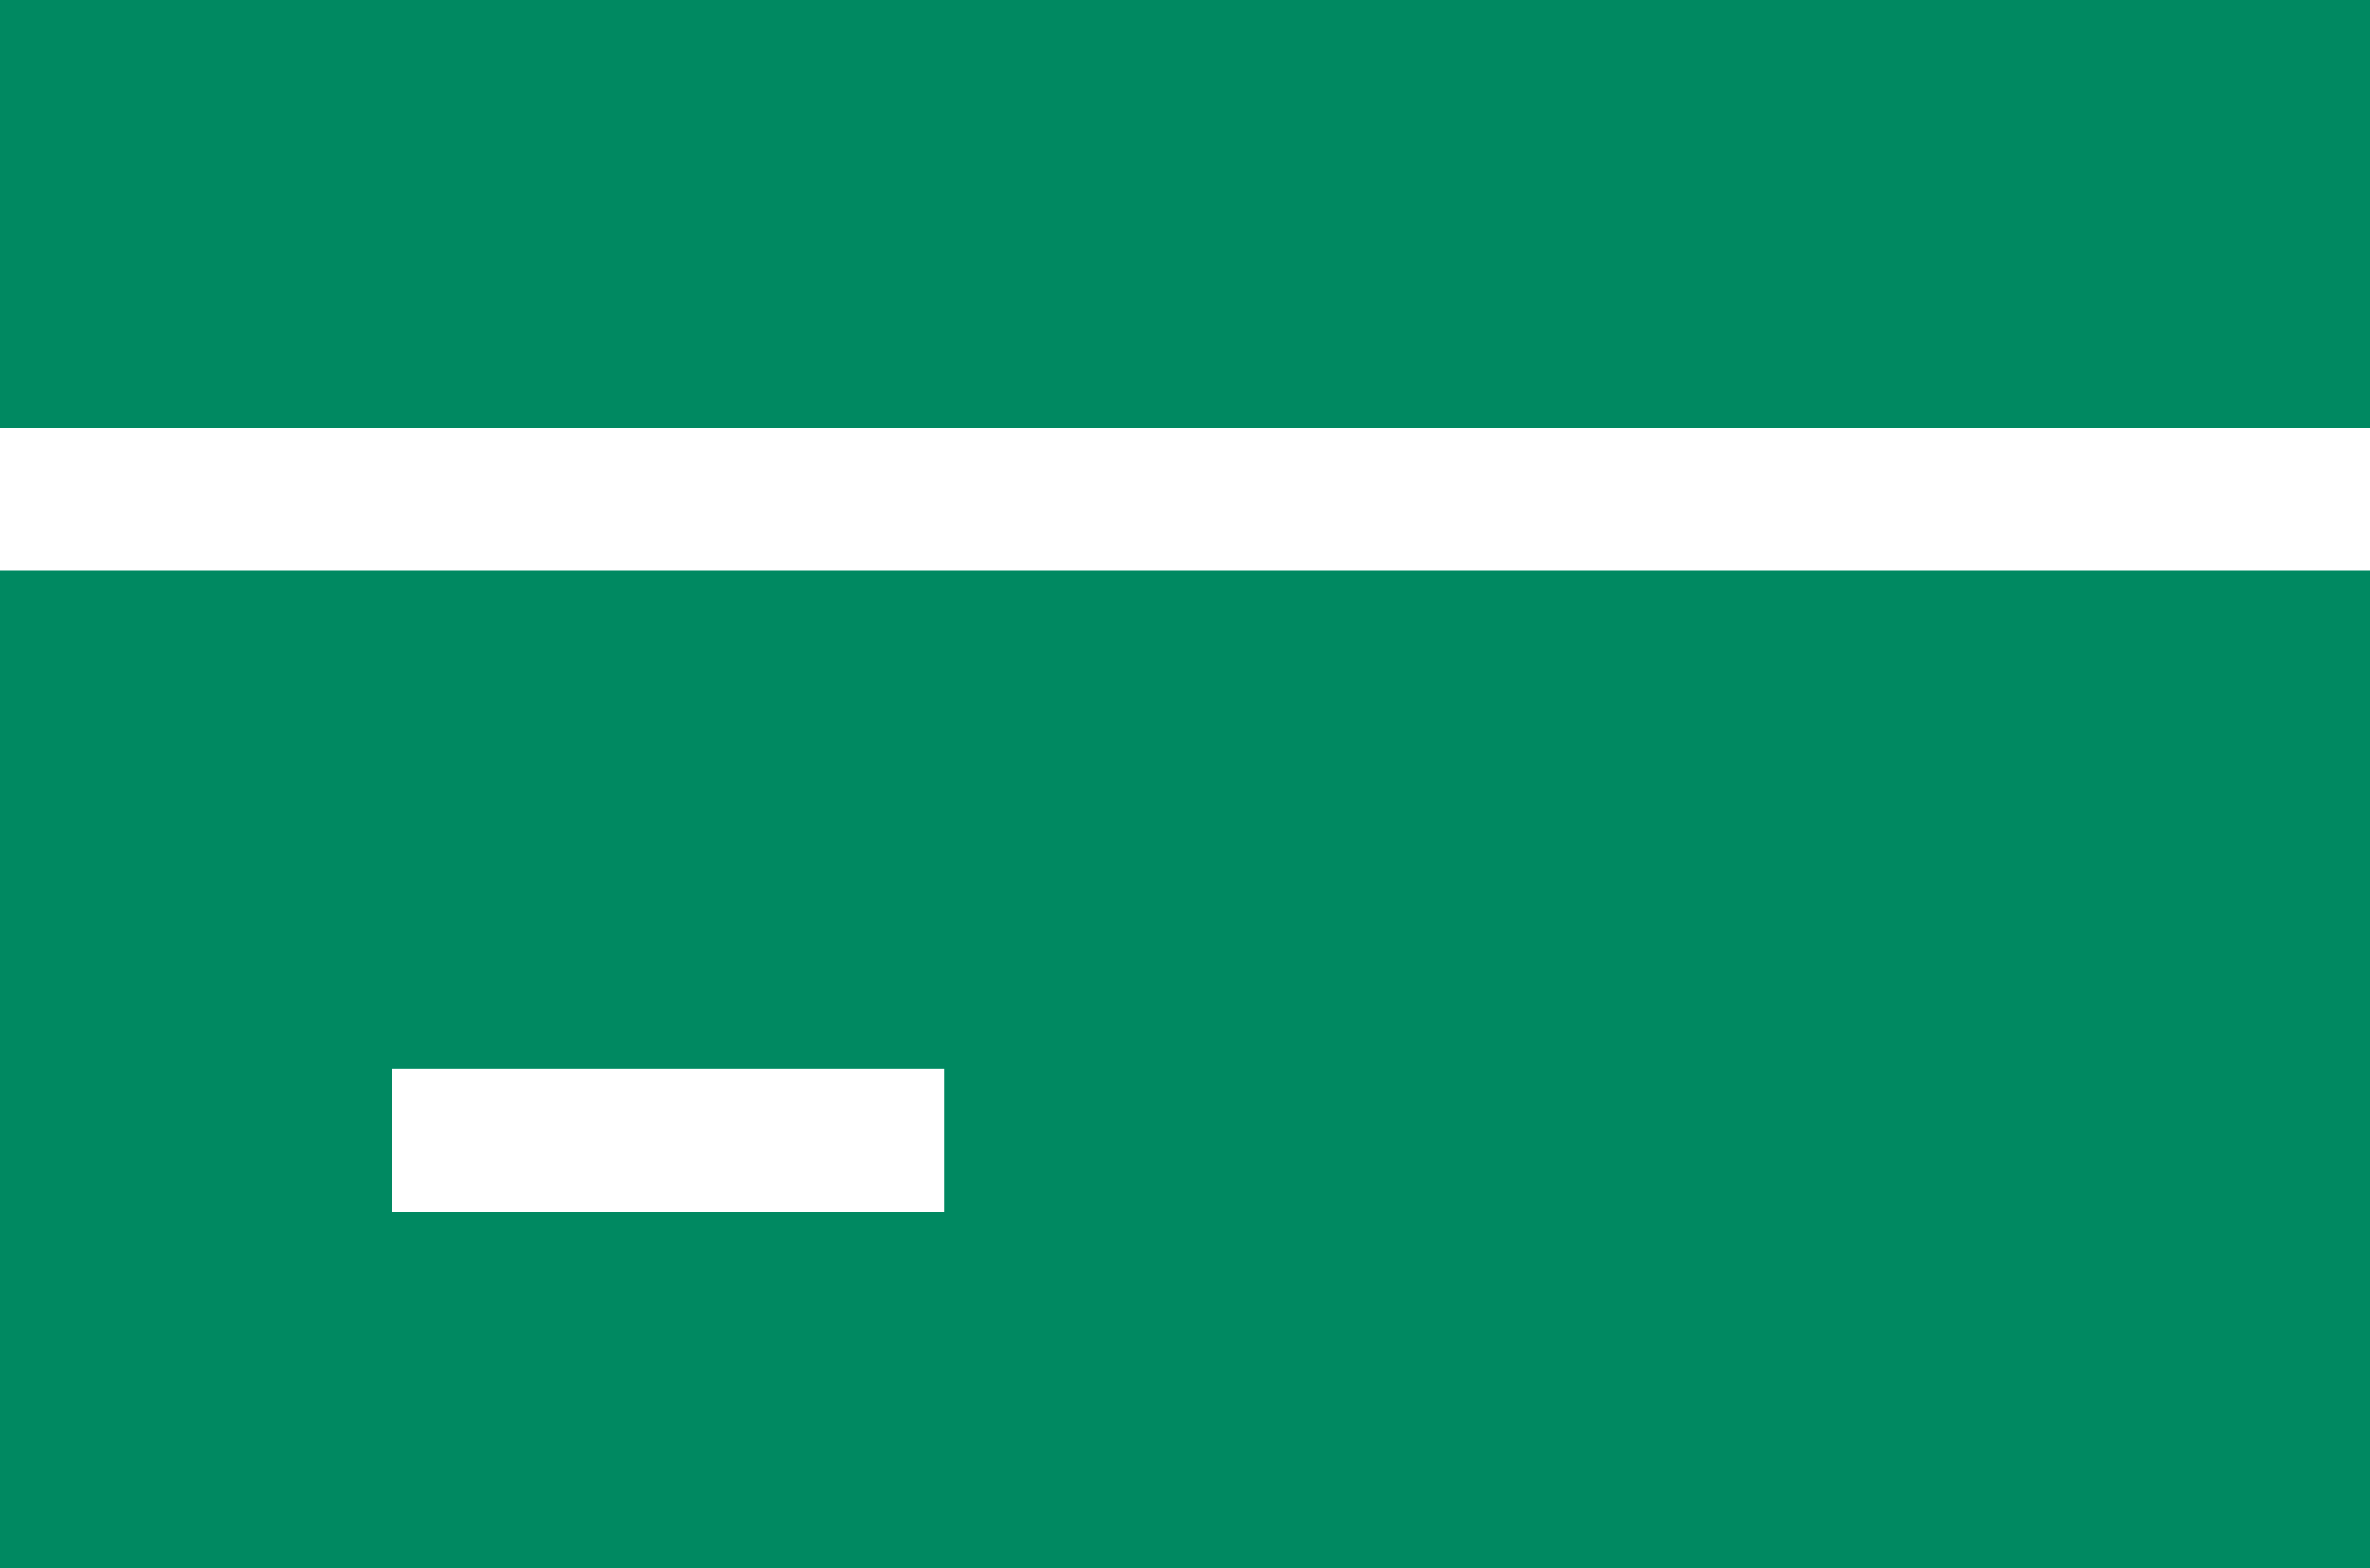
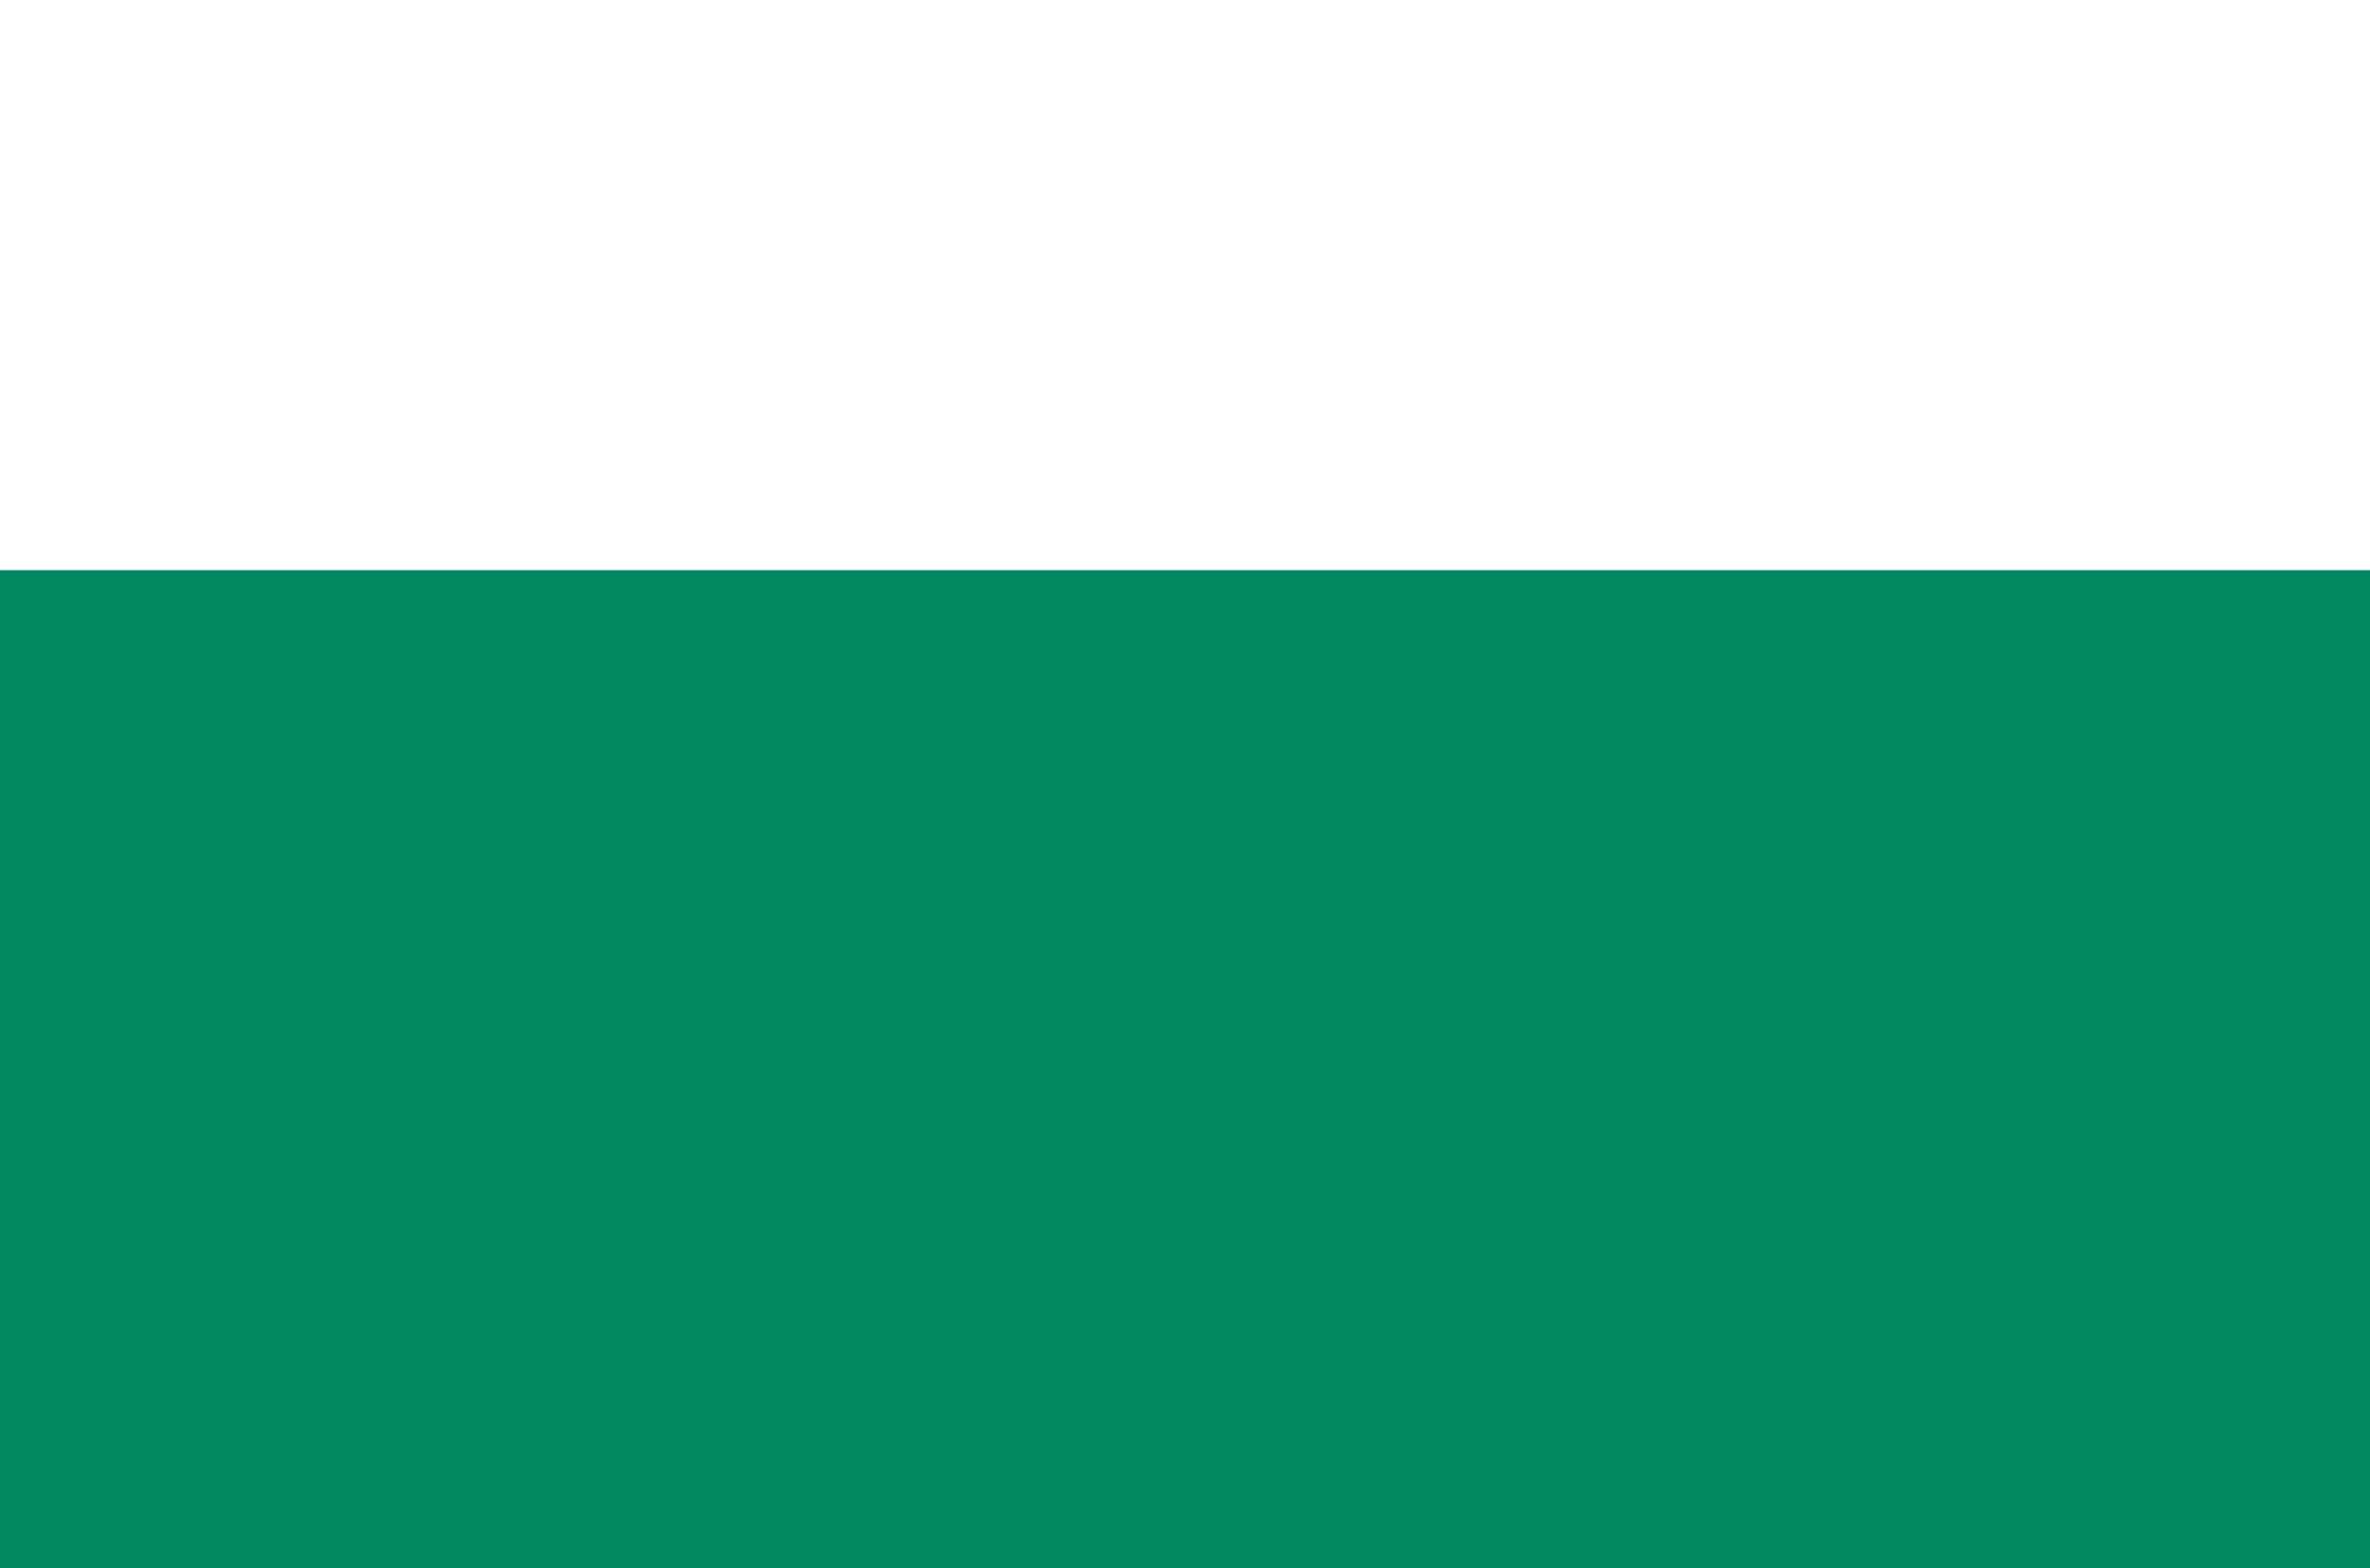
<svg xmlns="http://www.w3.org/2000/svg" id="Layer_1" viewBox="0 0 39.9 26.4">
-   <path d="M39.9,9.6v16.8H0V9.6h39.9ZM15.9,18H6.6v2.4h9.3v-2.4Z" fill="#008961" />
-   <rect y="0" width="39.9" height="7.2" fill="#008961" />
+   <path d="M39.9,9.6v16.8H0V9.6h39.9ZM15.9,18H6.6v2.4v-2.4Z" fill="#008961" />
</svg>